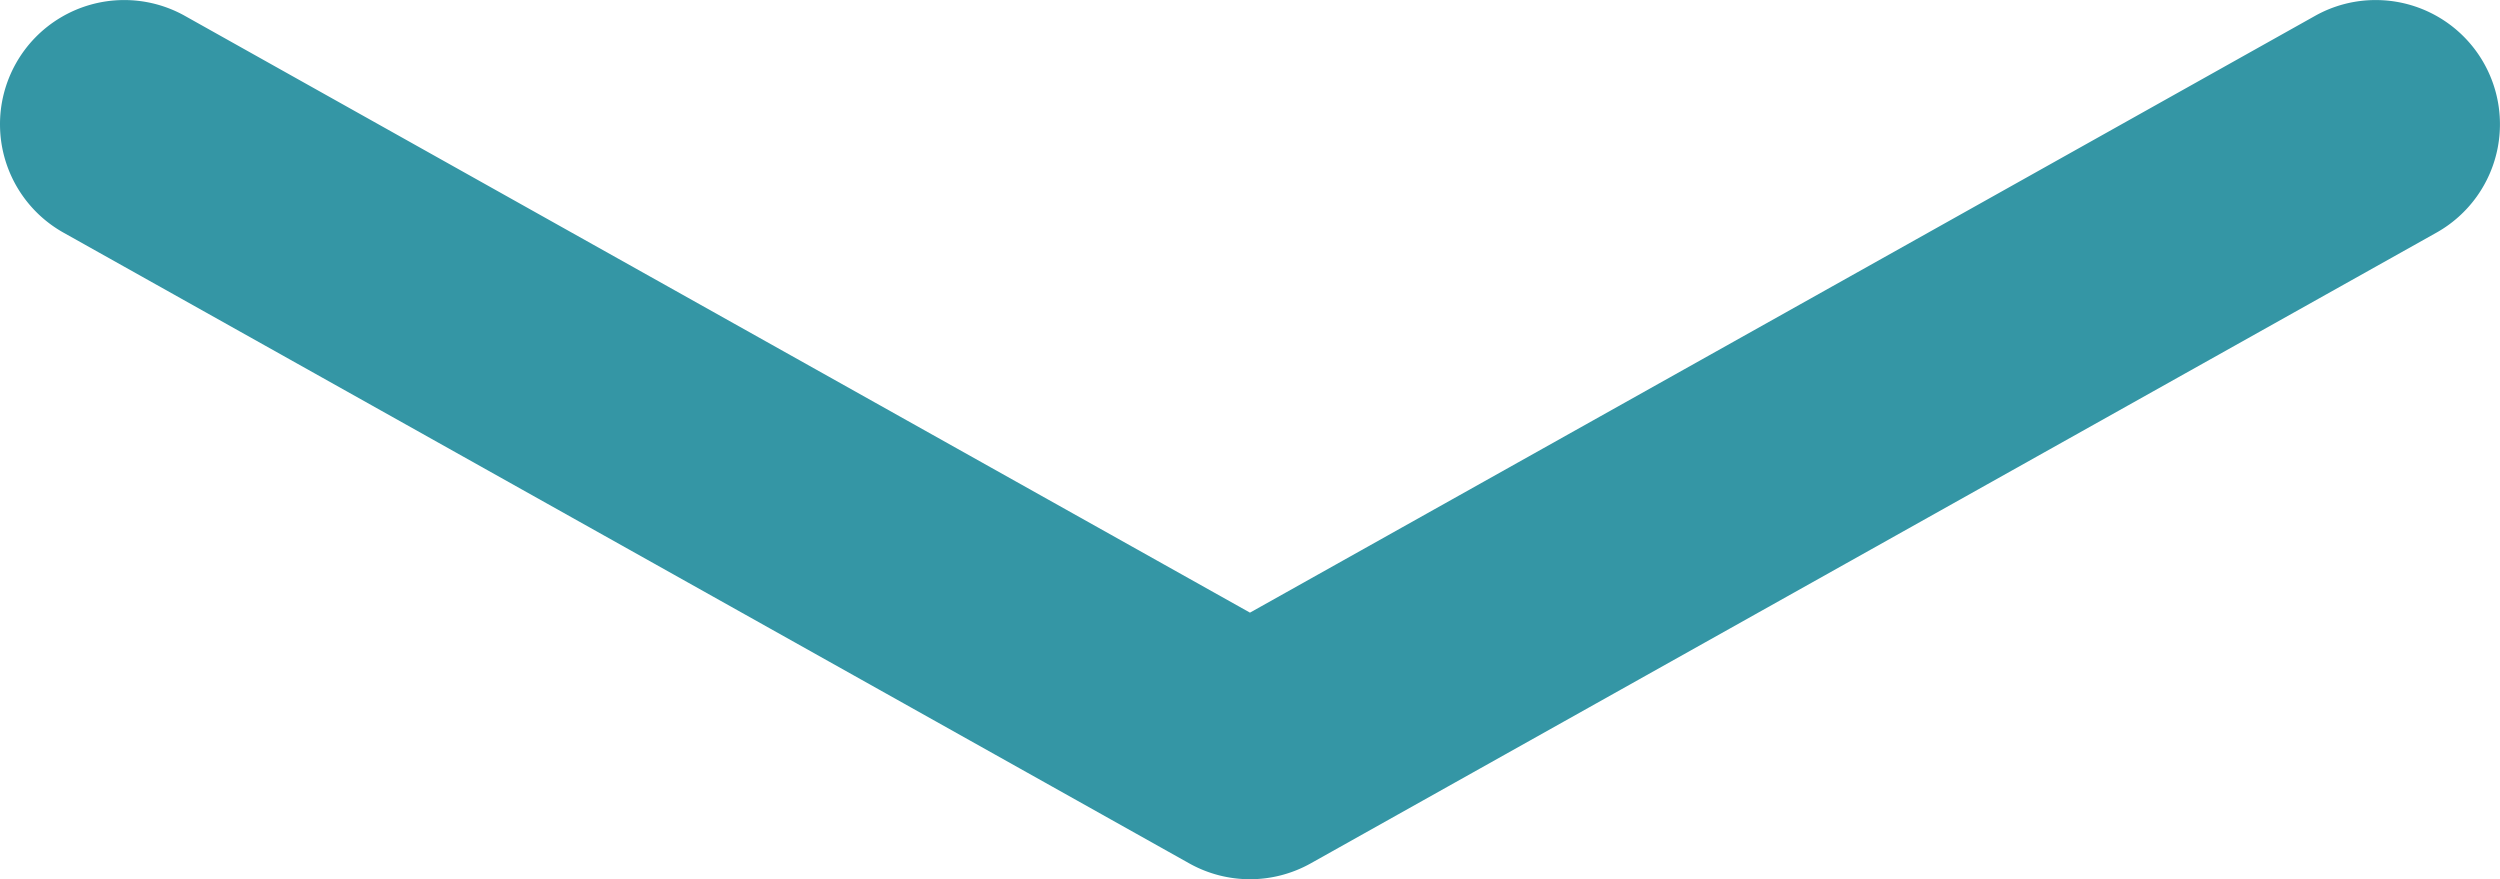
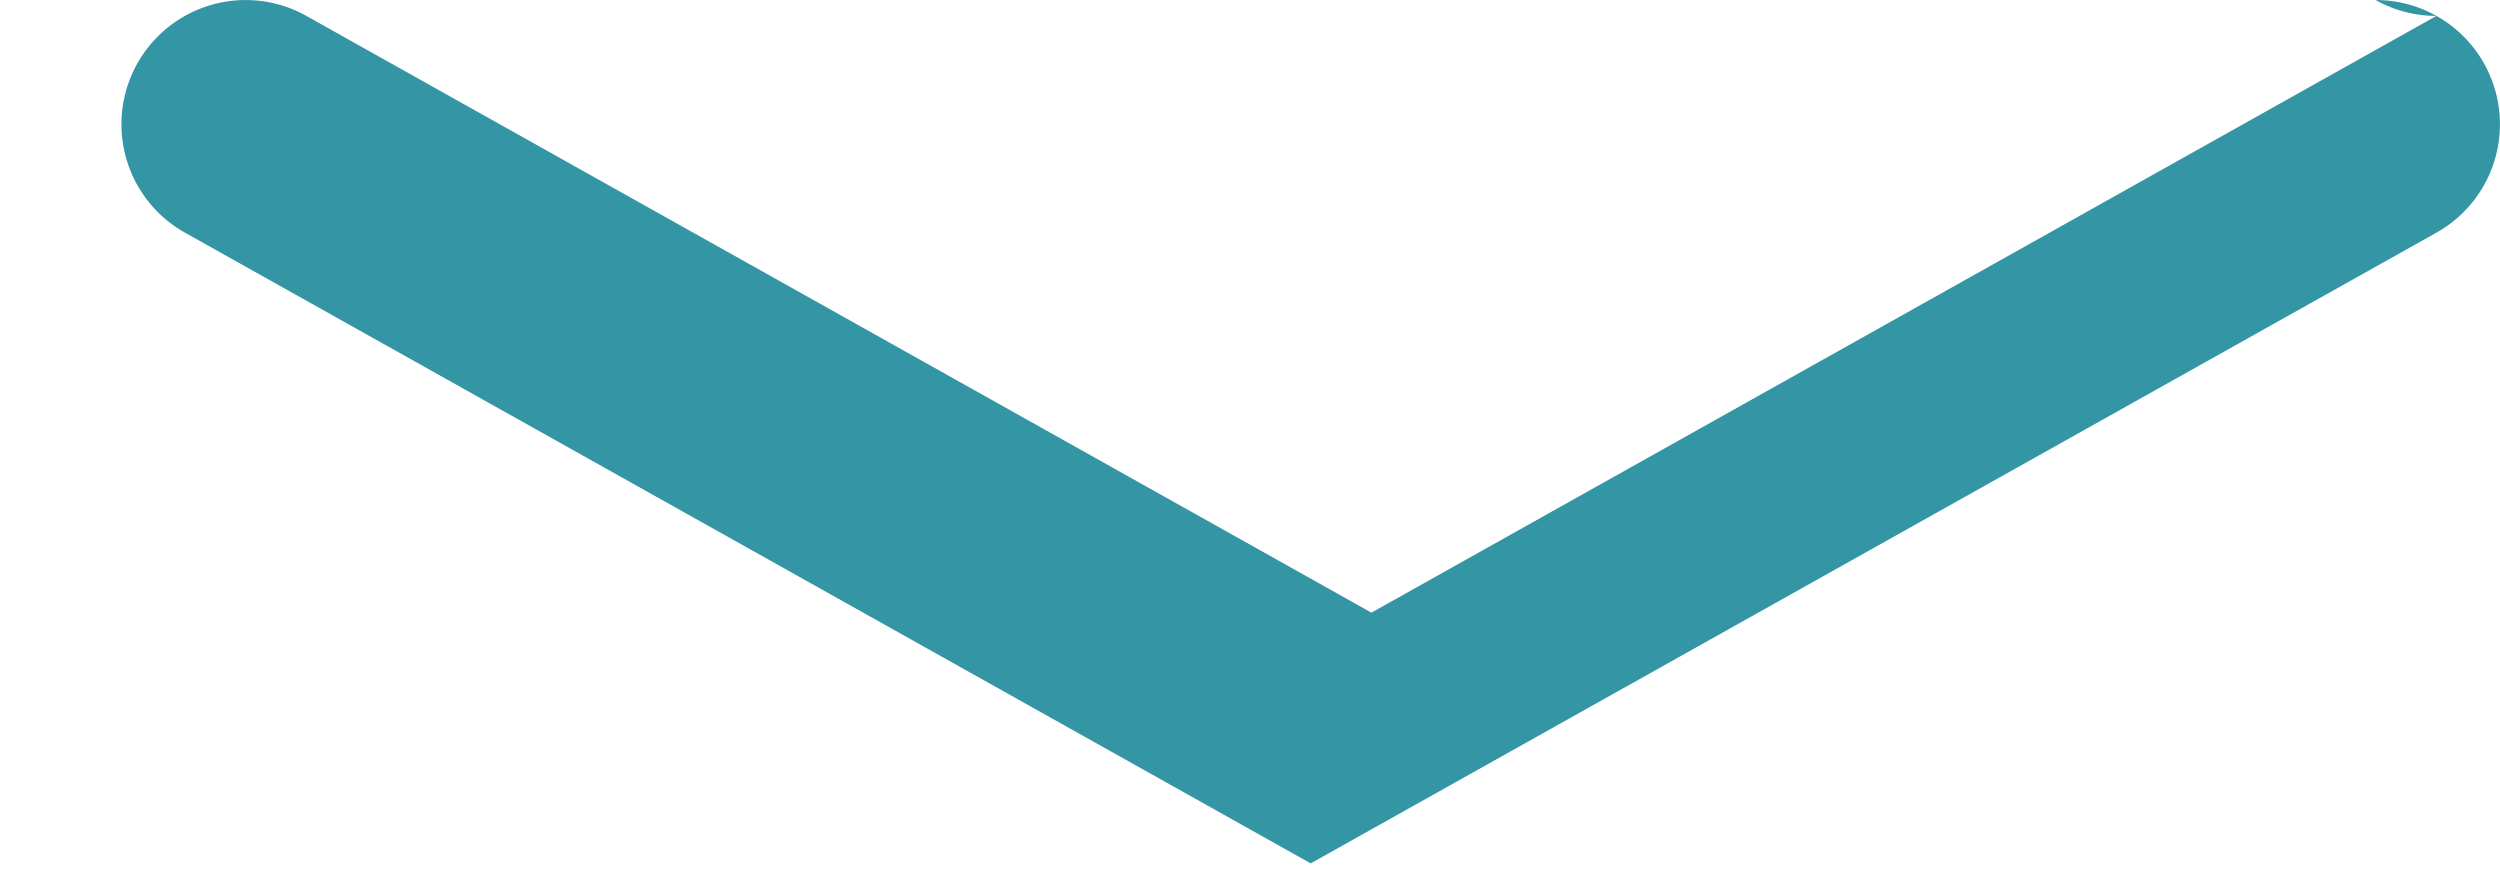
<svg xmlns="http://www.w3.org/2000/svg" width="50.311" height="17.694" viewBox="0 0 50.311 17.694">
-   <path d="M2788.692,2607.9a2.5,2.5,0,0,1-1.224-4.681l22.655-12.693a2.5,2.5,0,0,1,2.444,0l22.655,12.693a2.5,2.5,0,0,1-2.444,4.362l-21.433-12.009-21.433,12.009A2.486,2.486,0,0,1,2788.692,2607.9Z" transform="translate(2836.5 2607.901) rotate(180)" fill="#3496a5" />
+   <path d="M2788.692,2607.9a2.5,2.5,0,0,1-1.224-4.681l22.655-12.693l22.655,12.693a2.5,2.5,0,0,1-2.444,4.362l-21.433-12.009-21.433,12.009A2.486,2.486,0,0,1,2788.692,2607.9Z" transform="translate(2836.5 2607.901) rotate(180)" fill="#3496a5" />
</svg>